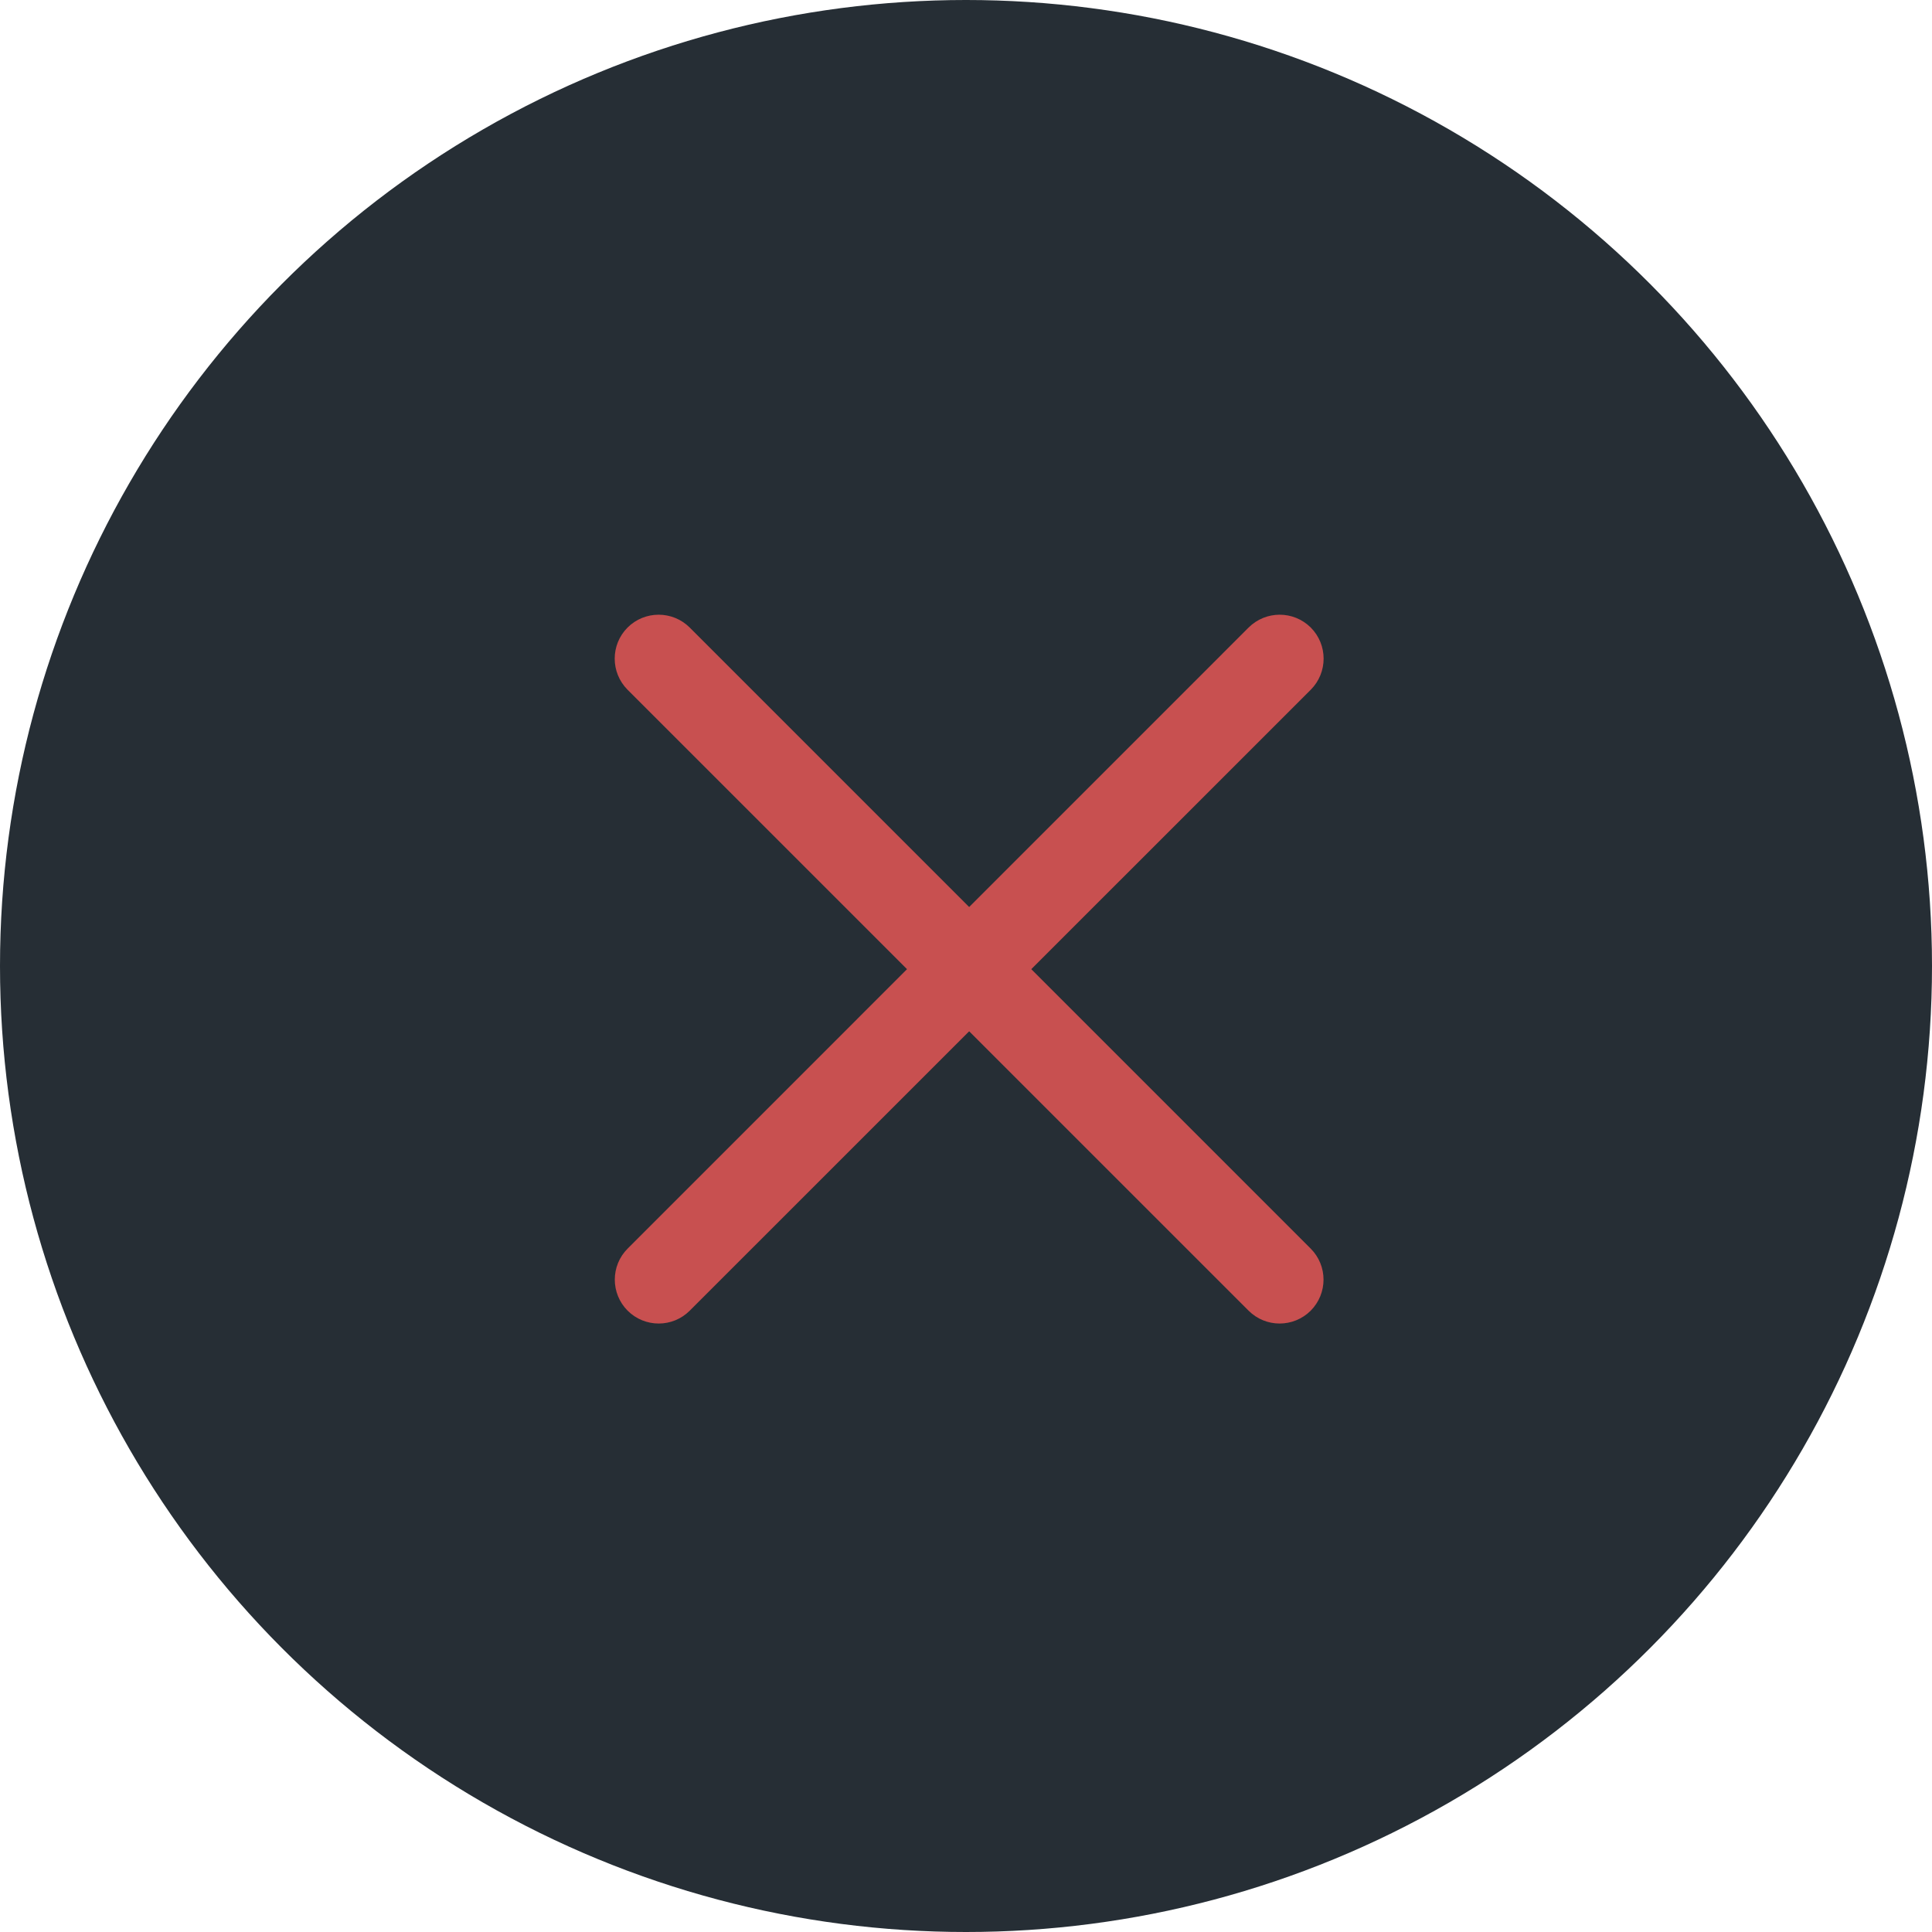
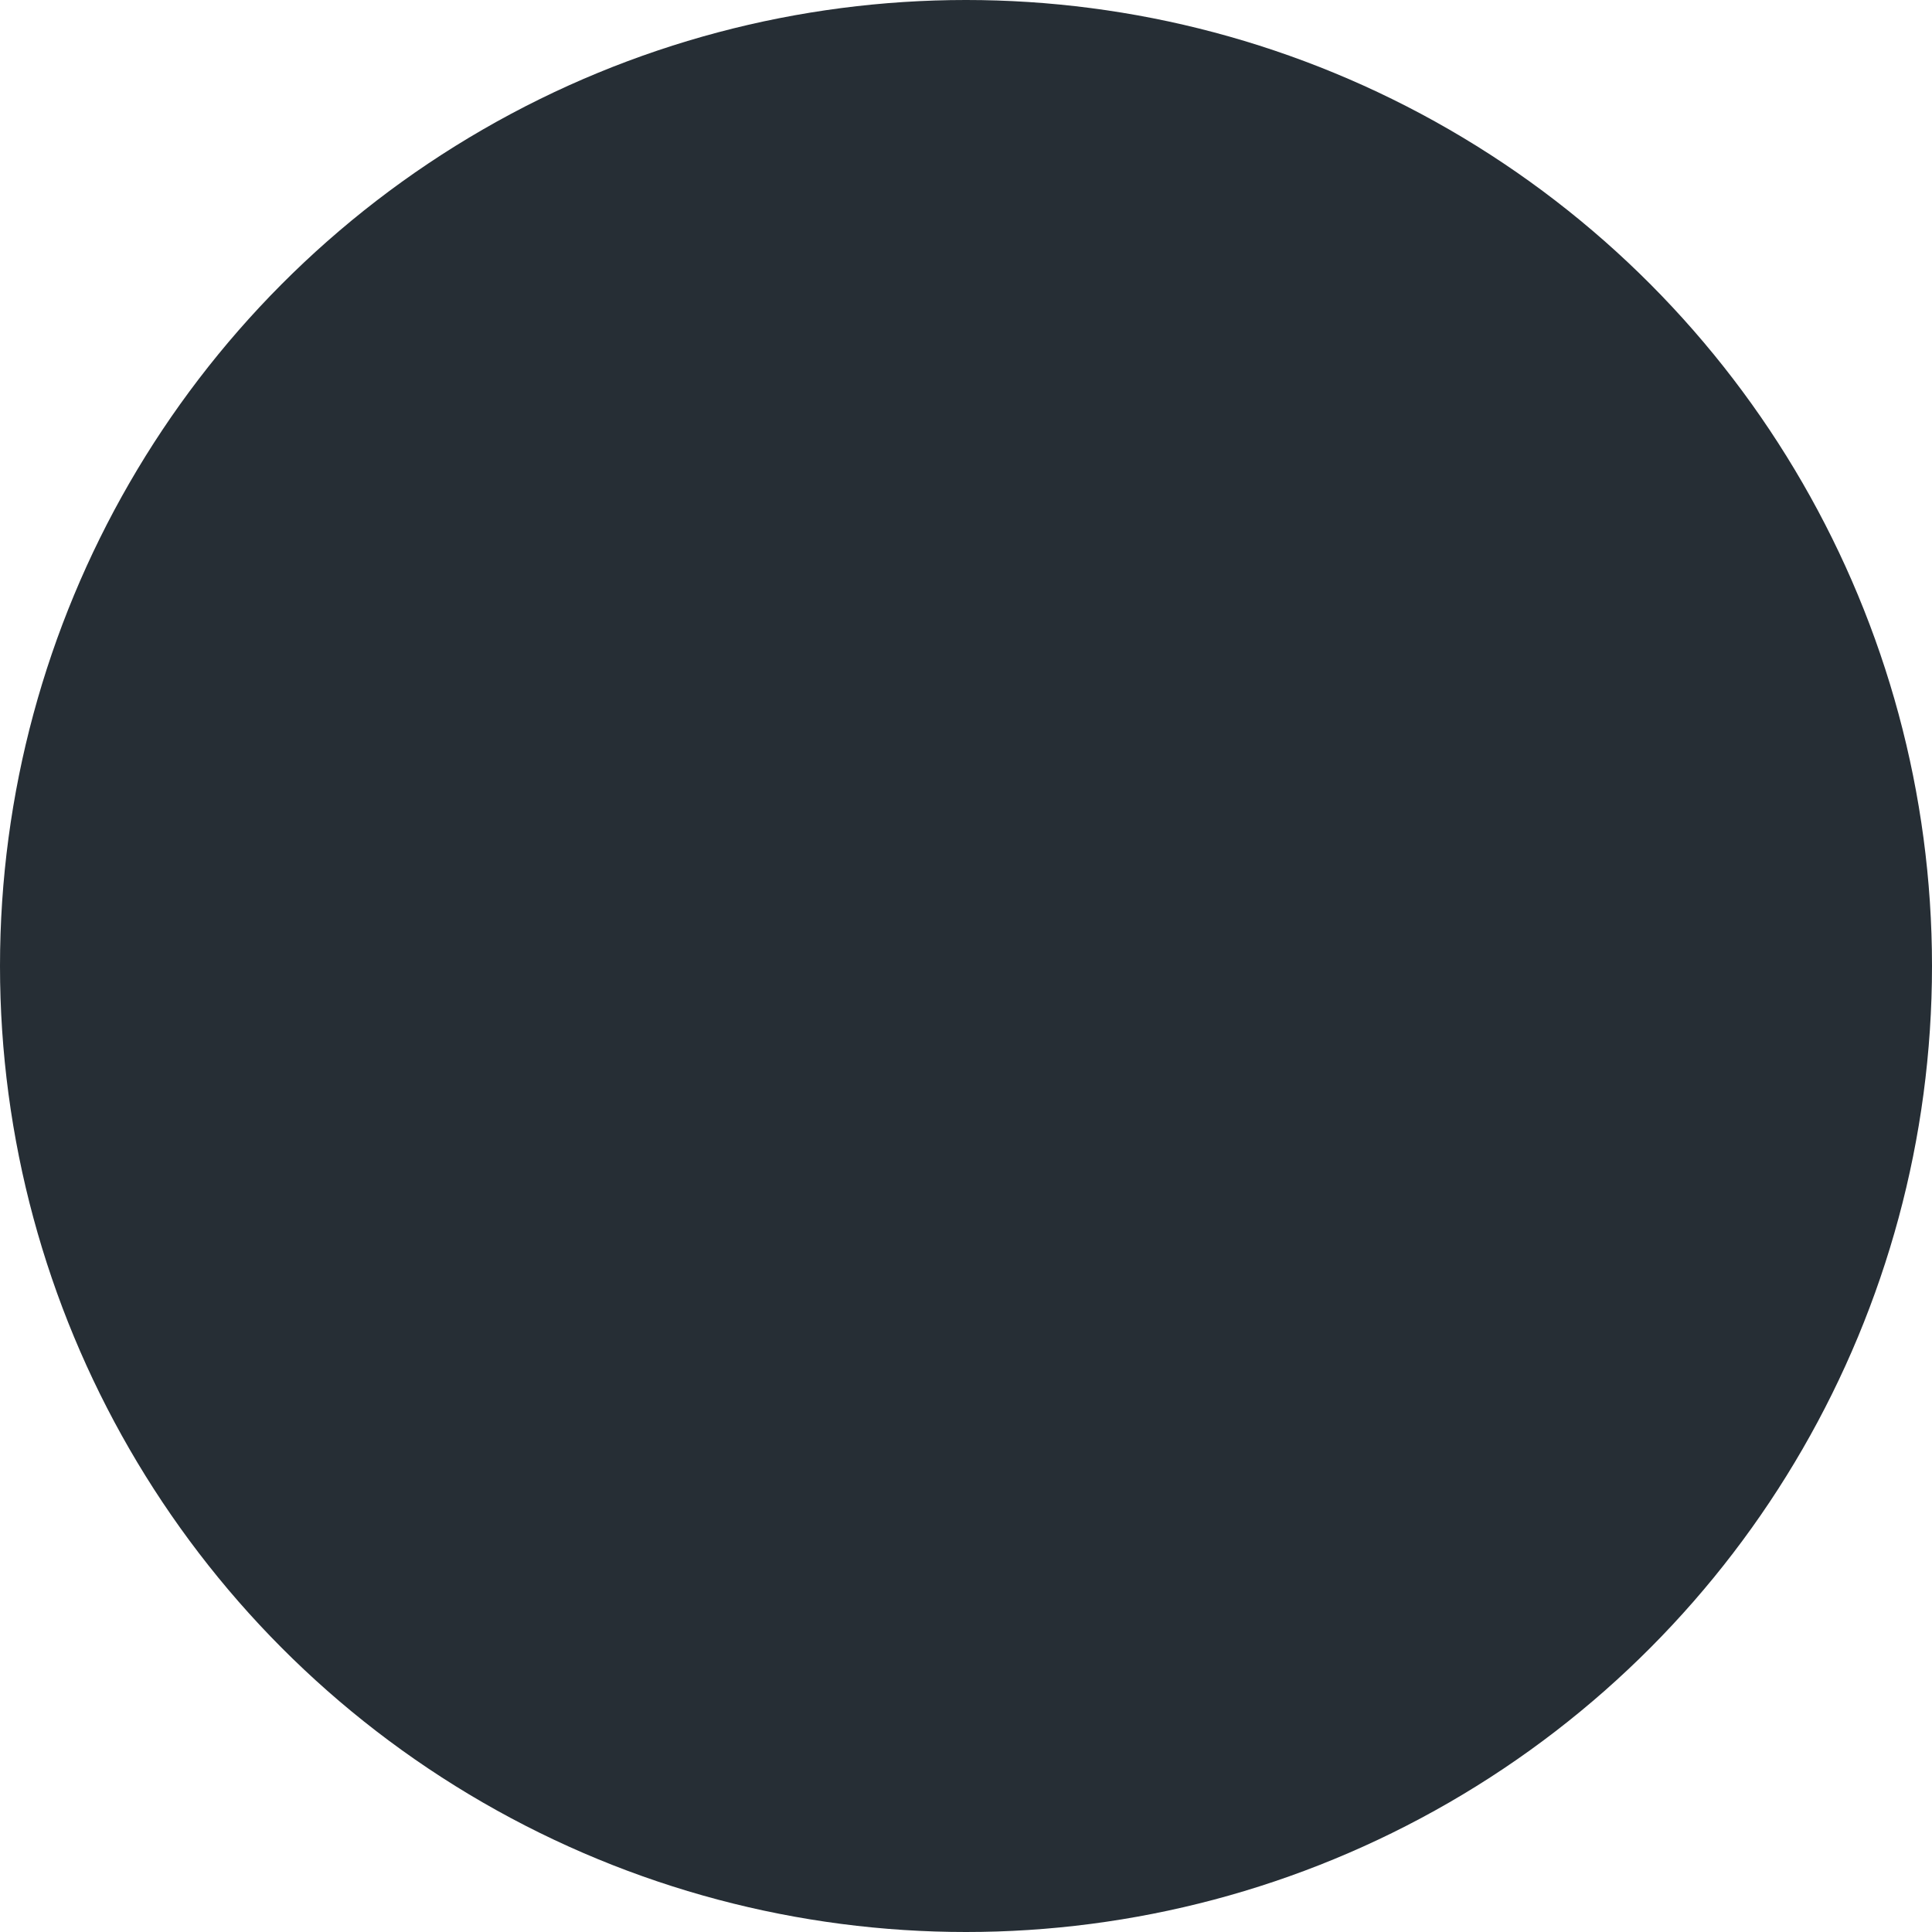
<svg xmlns="http://www.w3.org/2000/svg" width="22px" height="22px" viewBox="0 0 22 22" version="1.1">
  <title>remove_icon</title>
  <desc>Created with Sketch.</desc>
  <defs />
  <g id="Page-1" stroke="none" stroke-width="1" fill="none" fill-rule="evenodd">
    <g id="Artboard" transform="translate(-54, -1107)">
      <g id="remove_icon" transform="translate(54, 1107)">
        <circle id="Oval-2" fill="#262E35" cx="11" cy="11" r="11" />
-         <path d="M7.146,7.854 L14.218,14.925 C14.413,15.12 14.729,15.12 14.925,14.925 C15.12,14.729 15.12,14.413 14.925,14.218 L7.854,7.146 C7.658,6.951 7.342,6.951 7.146,7.146 C6.951,7.342 6.951,7.658 7.146,7.854 Z" id="Line" fill="#C85050" fill-rule="nonzero" />
-         <path d="M7.146,7.854 L14.218,14.925 C14.413,15.12 14.729,15.12 14.925,14.925 C15.12,14.729 15.12,14.413 14.925,14.218 L7.854,7.146 C7.658,6.951 7.342,6.951 7.146,7.146 C6.951,7.342 6.951,7.658 7.146,7.854 Z" id="Line" fill="#C85050" fill-rule="nonzero" transform="translate(11.036, 11.036) scale(-1, 1) translate(-11.036, -11.036) " />
      </g>
    </g>
  </g>
</svg>